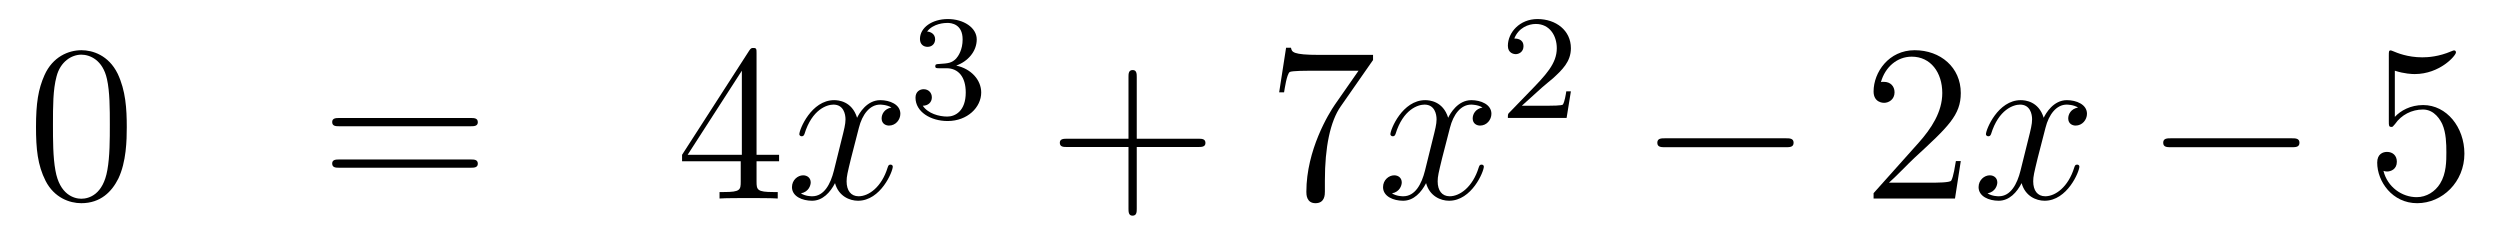
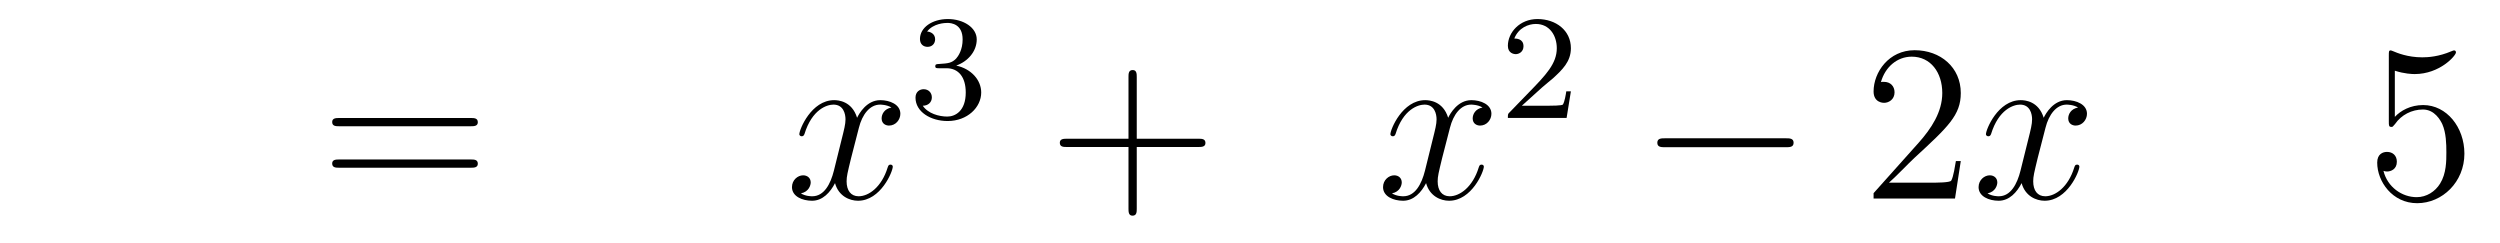
<svg xmlns="http://www.w3.org/2000/svg" height="13pt" version="1.1" viewBox="0 -13 134 13" width="134pt">
  <g id="page1">
    <g transform="matrix(1 0 0 1 -132 652)">
-       <path d="M138.795 -658.185C138.795 -659.178 138.736 -660.146 138.305 -661.054C137.815 -662.047 136.954 -662.309 136.369 -662.309C135.675 -662.309 134.827 -661.963 134.384 -660.971C134.05 -660.217 133.93 -659.476 133.93 -658.185C133.93 -657.026 134.014 -656.153 134.444 -655.304C134.91 -654.396 135.735 -654.109 136.357 -654.109C137.397 -654.109 137.994 -654.731 138.341 -655.424C138.772 -656.32 138.795 -657.492 138.795 -658.185ZM136.357 -654.348C135.974 -654.348 135.197 -654.563 134.97 -655.866C134.839 -656.583 134.839 -657.492 134.839 -658.329C134.839 -659.309 134.839 -660.193 135.03 -660.899C135.233 -661.7 135.843 -662.07 136.357 -662.07C136.811 -662.07 137.504 -661.795 137.732 -660.768C137.887 -660.086 137.887 -659.142 137.887 -658.329C137.887 -657.528 137.887 -656.619 137.755 -655.89C137.528 -654.575 136.775 -654.348 136.357 -654.348Z" fill-rule="evenodd" />
      <path d="M157.228 -658.233C157.395 -658.233 157.611 -658.233 157.611 -658.448C157.611 -658.675 157.407 -658.675 157.228 -658.675H150.187C150.02 -658.675 149.805 -658.675 149.805 -658.46C149.805 -658.233 150.008 -658.233 150.187 -658.233H157.228ZM157.228 -656.01C157.395 -656.01 157.611 -656.01 157.611 -656.225C157.611 -656.452 157.407 -656.452 157.228 -656.452H150.187C150.02 -656.452 149.805 -656.452 149.805 -656.237C149.805 -656.01 150.008 -656.01 150.187 -656.01H157.228Z" fill-rule="evenodd" />
-       <path d="M172.551 -662.142C172.551 -662.369 172.551 -662.429 172.384 -662.429C172.289 -662.429 172.253 -662.429 172.157 -662.286L168.559 -656.703V-656.356H171.703V-655.268C171.703 -654.826 171.679 -654.707 170.806 -654.707H170.567V-654.36C170.842 -654.384 171.786 -654.384 172.121 -654.384C172.456 -654.384 173.412 -654.384 173.687 -654.36V-654.707H173.448C172.587 -654.707 172.551 -654.826 172.551 -655.268V-656.356H173.759V-656.703H172.551V-662.142ZM171.763 -661.21V-656.703H168.858L171.763 -661.21Z" fill-rule="evenodd" />
      <path d="M179.781 -659.237C179.399 -659.166 179.255 -658.879 179.255 -658.652C179.255 -658.365 179.483 -658.269 179.65 -658.269C180.008 -658.269 180.259 -658.58 180.259 -658.902C180.259 -659.405 179.686 -659.632 179.183 -659.632C178.454 -659.632 178.048 -658.914 177.94 -658.687C177.665 -659.584 176.924 -659.632 176.709 -659.632C175.49 -659.632 174.844 -658.066 174.844 -657.803C174.844 -657.755 174.892 -657.695 174.976 -657.695C175.071 -657.695 175.095 -657.767 175.119 -657.815C175.526 -659.142 176.327 -659.393 176.673 -659.393C177.211 -659.393 177.319 -658.891 177.319 -658.604C177.319 -658.341 177.247 -658.066 177.103 -657.492L176.697 -655.854C176.518 -655.137 176.171 -654.48 175.538 -654.48C175.478 -654.48 175.179 -654.48 174.928 -654.635C175.358 -654.719 175.454 -655.077 175.454 -655.221C175.454 -655.46 175.275 -655.603 175.047 -655.603C174.761 -655.603 174.45 -655.352 174.45 -654.97C174.45 -654.468 175.012 -654.24 175.526 -654.24C176.099 -654.24 176.506 -654.695 176.757 -655.185C176.948 -654.48 177.546 -654.24 177.988 -654.24C179.208 -654.24 179.853 -655.807 179.853 -656.069C179.853 -656.129 179.805 -656.177 179.733 -656.177C179.626 -656.177 179.614 -656.117 179.578 -656.022C179.255 -654.97 178.562 -654.48 178.024 -654.48C177.606 -654.48 177.378 -654.79 177.378 -655.28C177.378 -655.543 177.426 -655.735 177.618 -656.524L178.036 -658.149C178.215 -658.867 178.622 -659.393 179.172 -659.393C179.196 -659.393 179.53 -659.393 179.781 -659.237Z" fill-rule="evenodd" />
      <path d="M182.736 -661.342C183.366 -661.342 183.764 -660.879 183.764 -660.042C183.764 -659.047 183.198 -658.752 182.776 -658.752C182.337 -658.752 181.74 -658.911 181.461 -659.333C181.748 -659.333 181.947 -659.517 181.947 -659.78C181.947 -660.035 181.764 -660.218 181.509 -660.218C181.294 -660.218 181.071 -660.082 181.071 -659.764C181.071 -659.007 181.883 -658.513 182.792 -658.513C183.852 -658.513 184.593 -659.246 184.593 -660.042C184.593 -660.704 184.067 -661.31 183.254 -661.485C183.883 -661.708 184.353 -662.25 184.353 -662.887C184.353 -663.525 183.637 -663.979 182.808 -663.979C181.955 -663.979 181.31 -663.517 181.31 -662.911C181.31 -662.616 181.509 -662.489 181.716 -662.489C181.963 -662.489 182.123 -662.664 182.123 -662.895C182.123 -663.19 181.868 -663.302 181.692 -663.31C182.027 -663.748 182.64 -663.772 182.784 -663.772C182.991 -663.772 183.597 -663.708 183.597 -662.887C183.597 -662.329 183.366 -661.995 183.254 -661.867C183.015 -661.62 182.832 -661.604 182.346 -661.572C182.194 -661.565 182.13 -661.557 182.13 -661.453C182.13 -661.342 182.202 -661.342 182.337 -661.342H182.736Z" fill-rule="evenodd" />
      <path d="M192.93 -657.121H196.229C196.397 -657.121 196.612 -657.121 196.612 -657.337C196.612 -657.564 196.409 -657.564 196.229 -657.564H192.93V-660.863C192.93 -661.03 192.93 -661.246 192.714 -661.246C192.487 -661.246 192.487 -661.042 192.487 -660.863V-657.564H189.188C189.021 -657.564 188.806 -657.564 188.806 -657.348C188.806 -657.121 189.009 -657.121 189.188 -657.121H192.487V-653.822C192.487 -653.655 192.487 -653.44 192.702 -653.44C192.93 -653.44 192.93 -653.643 192.93 -653.822V-657.121Z" fill-rule="evenodd" />
-       <path d="M205.595 -661.783V-662.058H202.715C201.268 -662.058 201.244 -662.214 201.197 -662.441H200.934L200.563 -660.05H200.826C200.862 -660.265 200.969 -661.007 201.125 -661.138C201.221 -661.21 202.117 -661.21 202.284 -661.21H204.818L203.551 -659.393C203.228 -658.927 202.021 -656.966 202.021 -654.719C202.021 -654.587 202.021 -654.109 202.511 -654.109C203.014 -654.109 203.014 -654.575 203.014 -654.731V-655.328C203.014 -657.109 203.3 -658.496 203.862 -659.297L205.595 -661.783Z" fill-rule="evenodd" />
      <path d="M211.463 -659.237C211.08 -659.166 210.936 -658.879 210.936 -658.652C210.936 -658.365 211.164 -658.269 211.331 -658.269C211.69 -658.269 211.94 -658.58 211.94 -658.902C211.94 -659.405 211.367 -659.632 210.864 -659.632C210.136 -659.632 209.729 -658.914 209.622 -658.687C209.346 -659.584 208.606 -659.632 208.39 -659.632C207.17 -659.632 206.525 -658.066 206.525 -657.803C206.525 -657.755 206.573 -657.695 206.657 -657.695C206.753 -657.695 206.777 -657.767 206.8 -657.815C207.206 -659.142 208.008 -659.393 208.355 -659.393C208.892 -659.393 209 -658.891 209 -658.604C209 -658.341 208.928 -658.066 208.784 -657.492L208.379 -655.854C208.199 -655.137 207.852 -654.48 207.218 -654.48C207.158 -654.48 206.86 -654.48 206.609 -654.635C207.04 -654.719 207.134 -655.077 207.134 -655.221C207.134 -655.46 206.956 -655.603 206.729 -655.603C206.442 -655.603 206.131 -655.352 206.131 -654.97C206.131 -654.468 206.693 -654.24 207.206 -654.24C207.78 -654.24 208.187 -654.695 208.438 -655.185C208.63 -654.48 209.227 -654.24 209.669 -654.24C210.888 -654.24 211.534 -655.807 211.534 -656.069C211.534 -656.129 211.486 -656.177 211.415 -656.177C211.307 -656.177 211.295 -656.117 211.259 -656.022C210.936 -654.97 210.242 -654.48 209.705 -654.48C209.287 -654.48 209.059 -654.79 209.059 -655.28C209.059 -655.543 209.107 -655.735 209.298 -656.524L209.717 -658.149C209.897 -658.867 210.302 -659.393 210.853 -659.393C210.877 -659.393 211.212 -659.393 211.463 -659.237Z" fill-rule="evenodd" />
      <path d="M214.648 -660.306C214.775 -660.425 215.11 -660.688 215.237 -660.8C215.731 -661.254 216.2 -661.692 216.2 -662.417C216.2 -663.365 215.404 -663.979 214.408 -663.979C213.452 -663.979 212.822 -663.254 212.822 -662.545C212.822 -662.154 213.133 -662.098 213.245 -662.098C213.412 -662.098 213.659 -662.218 213.659 -662.521C213.659 -662.935 213.26 -662.935 213.166 -662.935C213.396 -663.517 213.93 -663.716 214.32 -663.716C215.062 -663.716 215.444 -663.087 215.444 -662.417C215.444 -661.588 214.862 -660.983 213.922 -660.019L212.918 -658.983C212.822 -658.895 212.822 -658.879 212.822 -658.68H215.97L216.2 -660.106H215.953C215.93 -659.947 215.867 -659.548 215.771 -659.397C215.723 -659.333 215.117 -659.333 214.99 -659.333H213.571L214.648 -660.306Z" fill-rule="evenodd" />
      <path d="M227.718 -657.109C227.921 -657.109 228.137 -657.109 228.137 -657.348C228.137 -657.588 227.921 -657.588 227.718 -657.588H221.251C221.047 -657.588 220.832 -657.588 220.832 -657.348C220.832 -657.109 221.047 -657.109 221.251 -657.109H227.718Z" fill-rule="evenodd" />
      <path d="M237.098 -656.368H236.836C236.8 -656.165 236.704 -655.507 236.584 -655.316C236.501 -655.209 235.819 -655.209 235.46 -655.209H233.249C233.572 -655.484 234.301 -656.249 234.612 -656.536C236.429 -658.209 237.098 -658.831 237.098 -660.014C237.098 -661.389 236.01 -662.309 234.624 -662.309C233.237 -662.309 232.424 -661.126 232.424 -660.098C232.424 -659.488 232.95 -659.488 232.986 -659.488C233.237 -659.488 233.548 -659.667 233.548 -660.05C233.548 -660.385 233.321 -660.612 232.986 -660.612C232.878 -660.612 232.854 -660.612 232.818 -660.6C233.046 -661.413 233.692 -661.963 234.468 -661.963C235.484 -661.963 236.106 -661.114 236.106 -660.014C236.106 -658.998 235.52 -658.113 234.839 -657.348L232.424 -654.647V-654.36H236.788L237.098 -656.368Z" fill-rule="evenodd" />
      <path d="M243.384 -659.237C243.001 -659.166 242.857 -658.879 242.857 -658.652C242.857 -658.365 243.085 -658.269 243.252 -658.269C243.611 -658.269 243.862 -658.58 243.862 -658.902C243.862 -659.405 243.288 -659.632 242.785 -659.632C242.057 -659.632 241.65 -658.914 241.542 -658.687C241.267 -659.584 240.527 -659.632 240.311 -659.632C239.092 -659.632 238.446 -658.066 238.446 -657.803C238.446 -657.755 238.494 -657.695 238.578 -657.695C238.674 -657.695 238.698 -657.767 238.721 -657.815C239.128 -659.142 239.929 -659.393 240.275 -659.393C240.814 -659.393 240.92 -658.891 240.92 -658.604C240.92 -658.341 240.85 -658.066 240.706 -657.492L240.299 -655.854C240.12 -655.137 239.773 -654.48 239.14 -654.48C239.08 -654.48 238.781 -654.48 238.53 -654.635C238.961 -654.719 239.056 -655.077 239.056 -655.221C239.056 -655.46 238.877 -655.603 238.65 -655.603C238.363 -655.603 238.052 -655.352 238.052 -654.97C238.052 -654.468 238.614 -654.24 239.128 -654.24C239.701 -654.24 240.108 -654.695 240.359 -655.185C240.551 -654.48 241.148 -654.24 241.59 -654.24C242.809 -654.24 243.455 -655.807 243.455 -656.069C243.455 -656.129 243.407 -656.177 243.336 -656.177C243.228 -656.177 243.216 -656.117 243.18 -656.022C242.857 -654.97 242.164 -654.48 241.626 -654.48C241.208 -654.48 240.98 -654.79 240.98 -655.28C240.98 -655.543 241.028 -655.735 241.219 -656.524L241.638 -658.149C241.818 -658.867 242.224 -659.393 242.773 -659.393C242.798 -659.393 243.132 -659.393 243.384 -659.237Z" fill-rule="evenodd" />
-       <path d="M254.833 -657.109C255.036 -657.109 255.251 -657.109 255.251 -657.348C255.251 -657.588 255.036 -657.588 254.833 -657.588H248.365C248.162 -657.588 247.948 -657.588 247.948 -657.348C247.948 -657.109 248.162 -657.109 248.365 -657.109H254.833Z" fill-rule="evenodd" />
      <path d="M260.363 -661.21C260.878 -661.042 261.295 -661.03 261.427 -661.03C262.778 -661.03 263.639 -662.022 263.639 -662.19C263.639 -662.238 263.615 -662.298 263.543 -662.298C263.519 -662.298 263.495 -662.298 263.388 -662.25C262.718 -661.963 262.145 -661.927 261.834 -661.927C261.044 -661.927 260.483 -662.166 260.256 -662.262C260.172 -662.298 260.148 -662.298 260.136 -662.298C260.041 -662.298 260.041 -662.226 260.041 -662.034V-658.484C260.041 -658.269 260.041 -658.197 260.184 -658.197C260.244 -658.197 260.256 -658.209 260.375 -658.353C260.71 -658.843 261.272 -659.13 261.869 -659.13C262.504 -659.13 262.813 -658.544 262.909 -658.341C263.113 -657.874 263.125 -657.289 263.125 -656.834C263.125 -656.38 263.125 -655.699 262.79 -655.161C262.526 -654.731 262.061 -654.432 261.535 -654.432C260.746 -654.432 259.969 -654.97 259.753 -655.842C259.813 -655.818 259.885 -655.807 259.945 -655.807C260.148 -655.807 260.471 -655.926 260.471 -656.332C260.471 -656.667 260.244 -656.858 259.945 -656.858C259.729 -656.858 259.418 -656.751 259.418 -656.285C259.418 -655.268 260.232 -654.109 261.559 -654.109C262.909 -654.109 264.092 -655.245 264.092 -656.763C264.092 -658.185 263.136 -659.369 261.882 -659.369C261.2 -659.369 260.674 -659.07 260.363 -658.735V-661.21Z" fill-rule="evenodd" />
    </g>
  </g>
</svg>